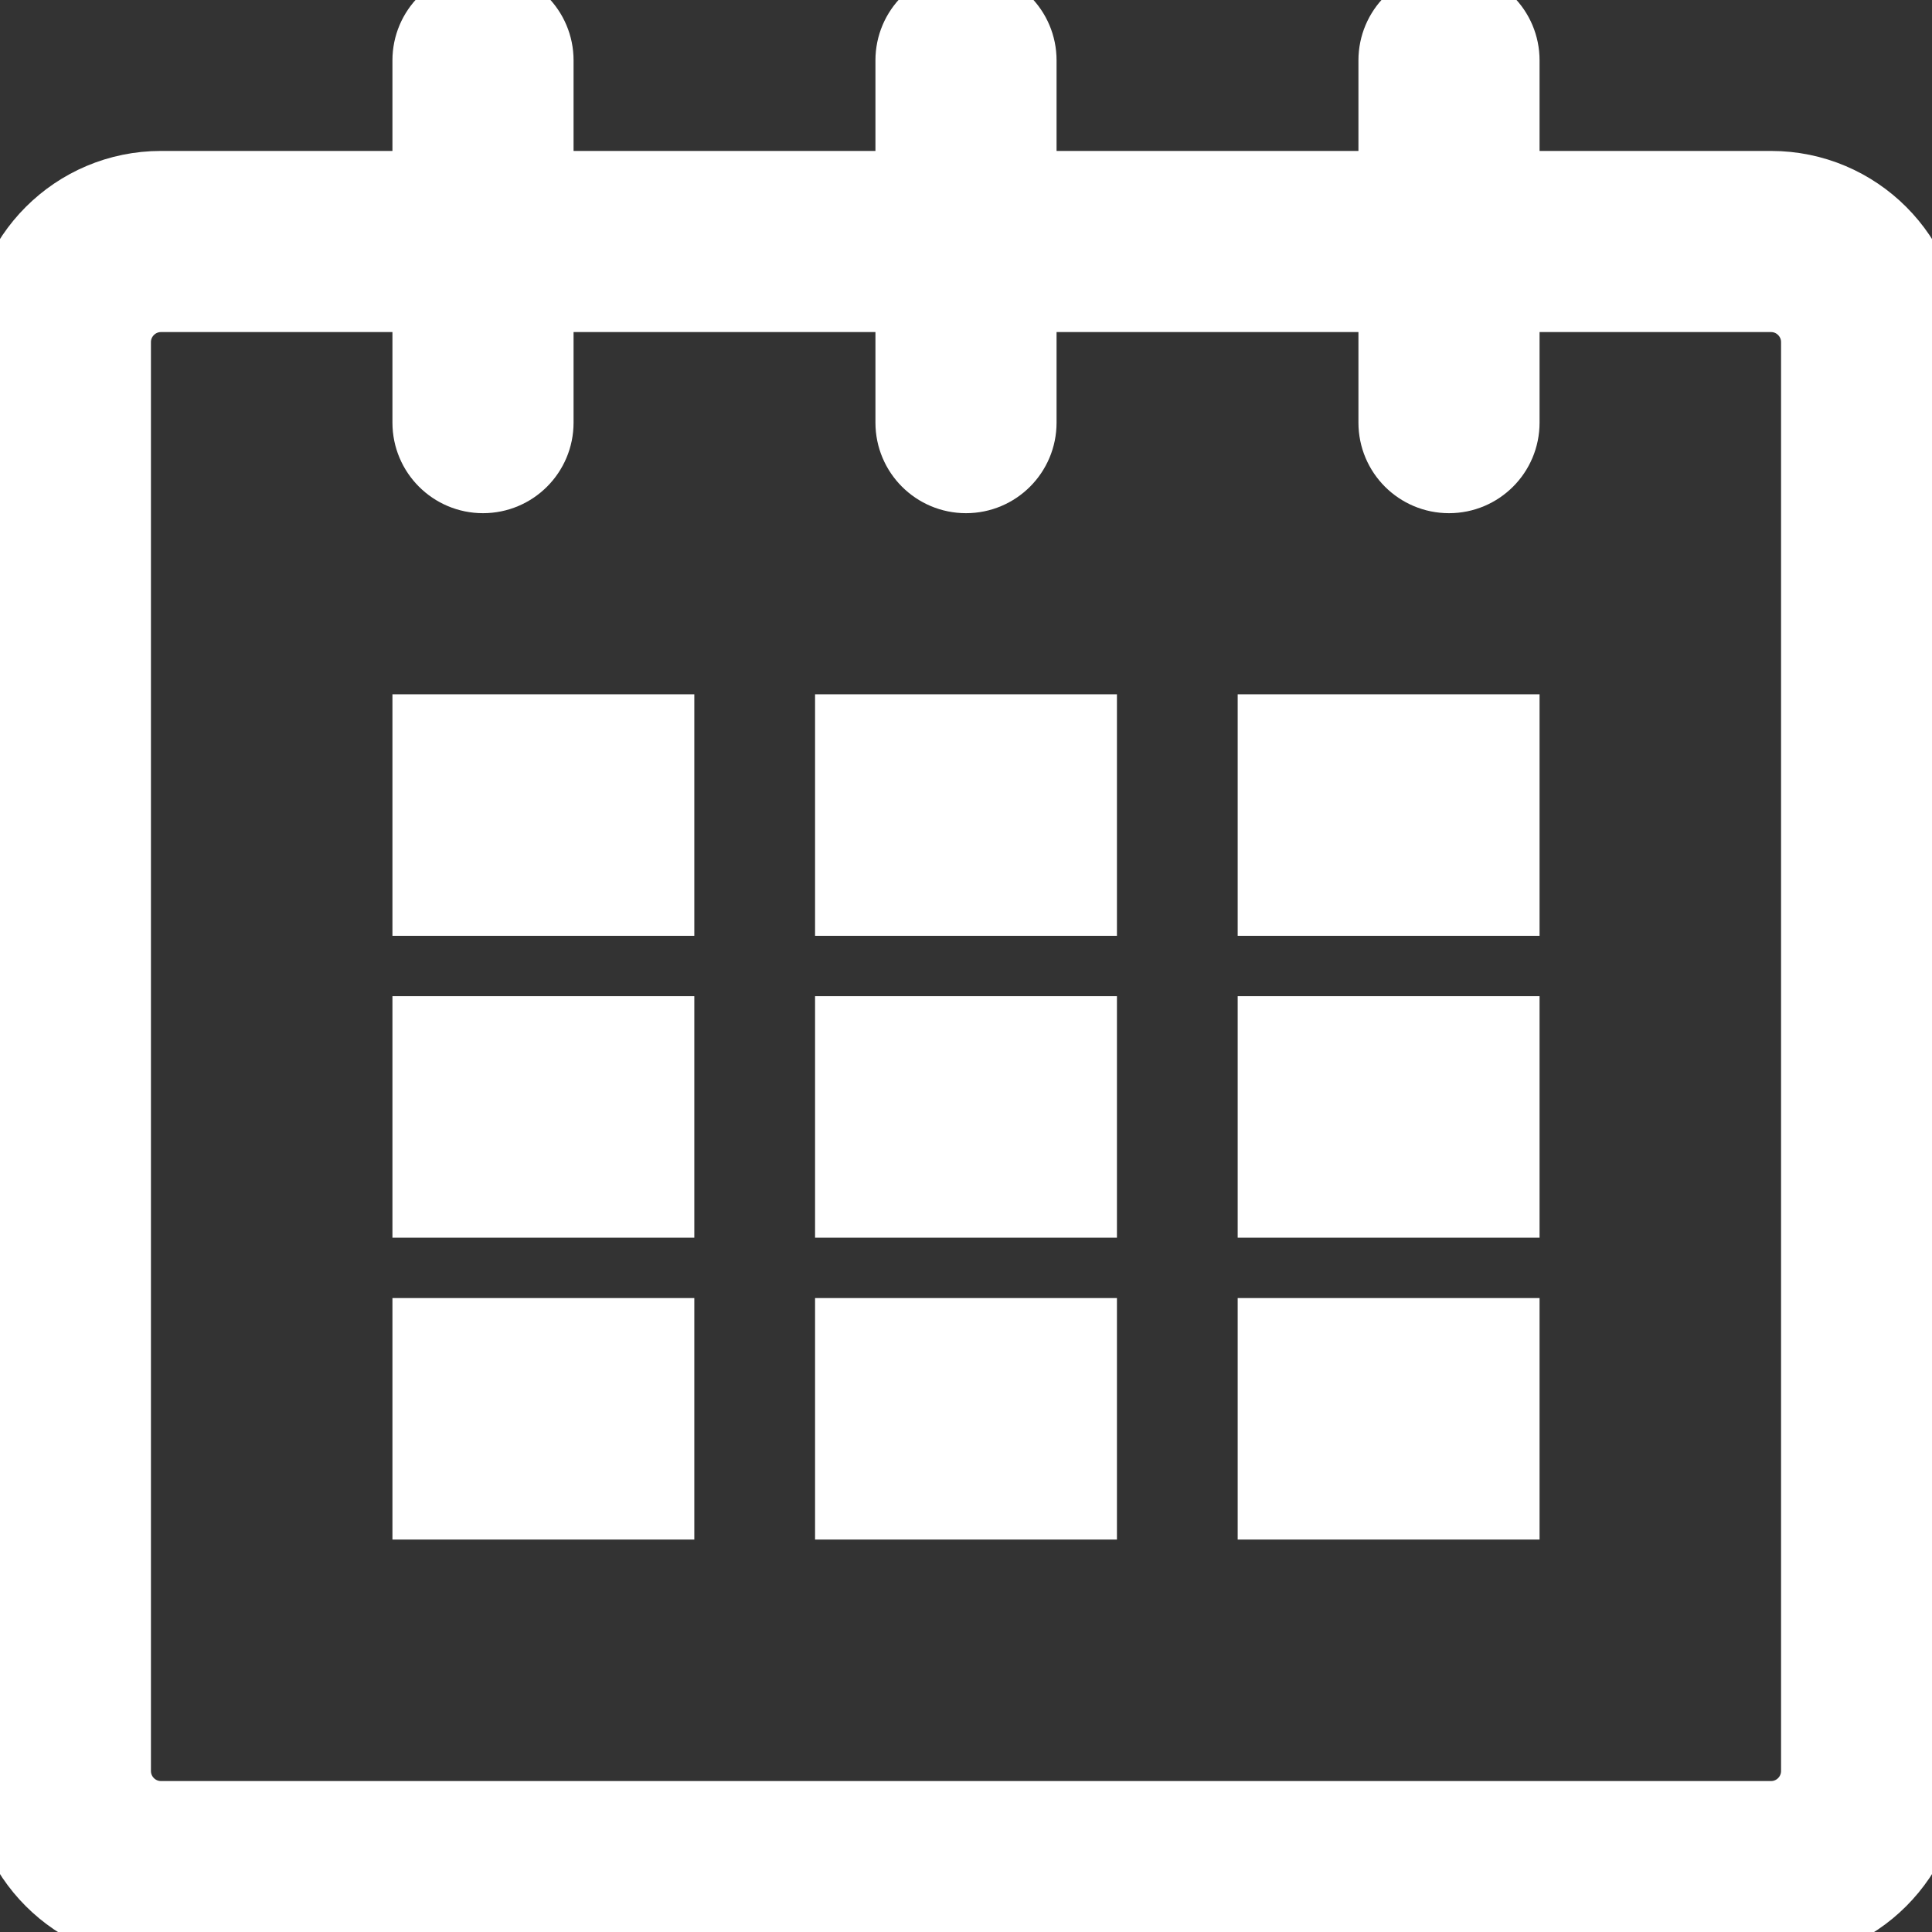
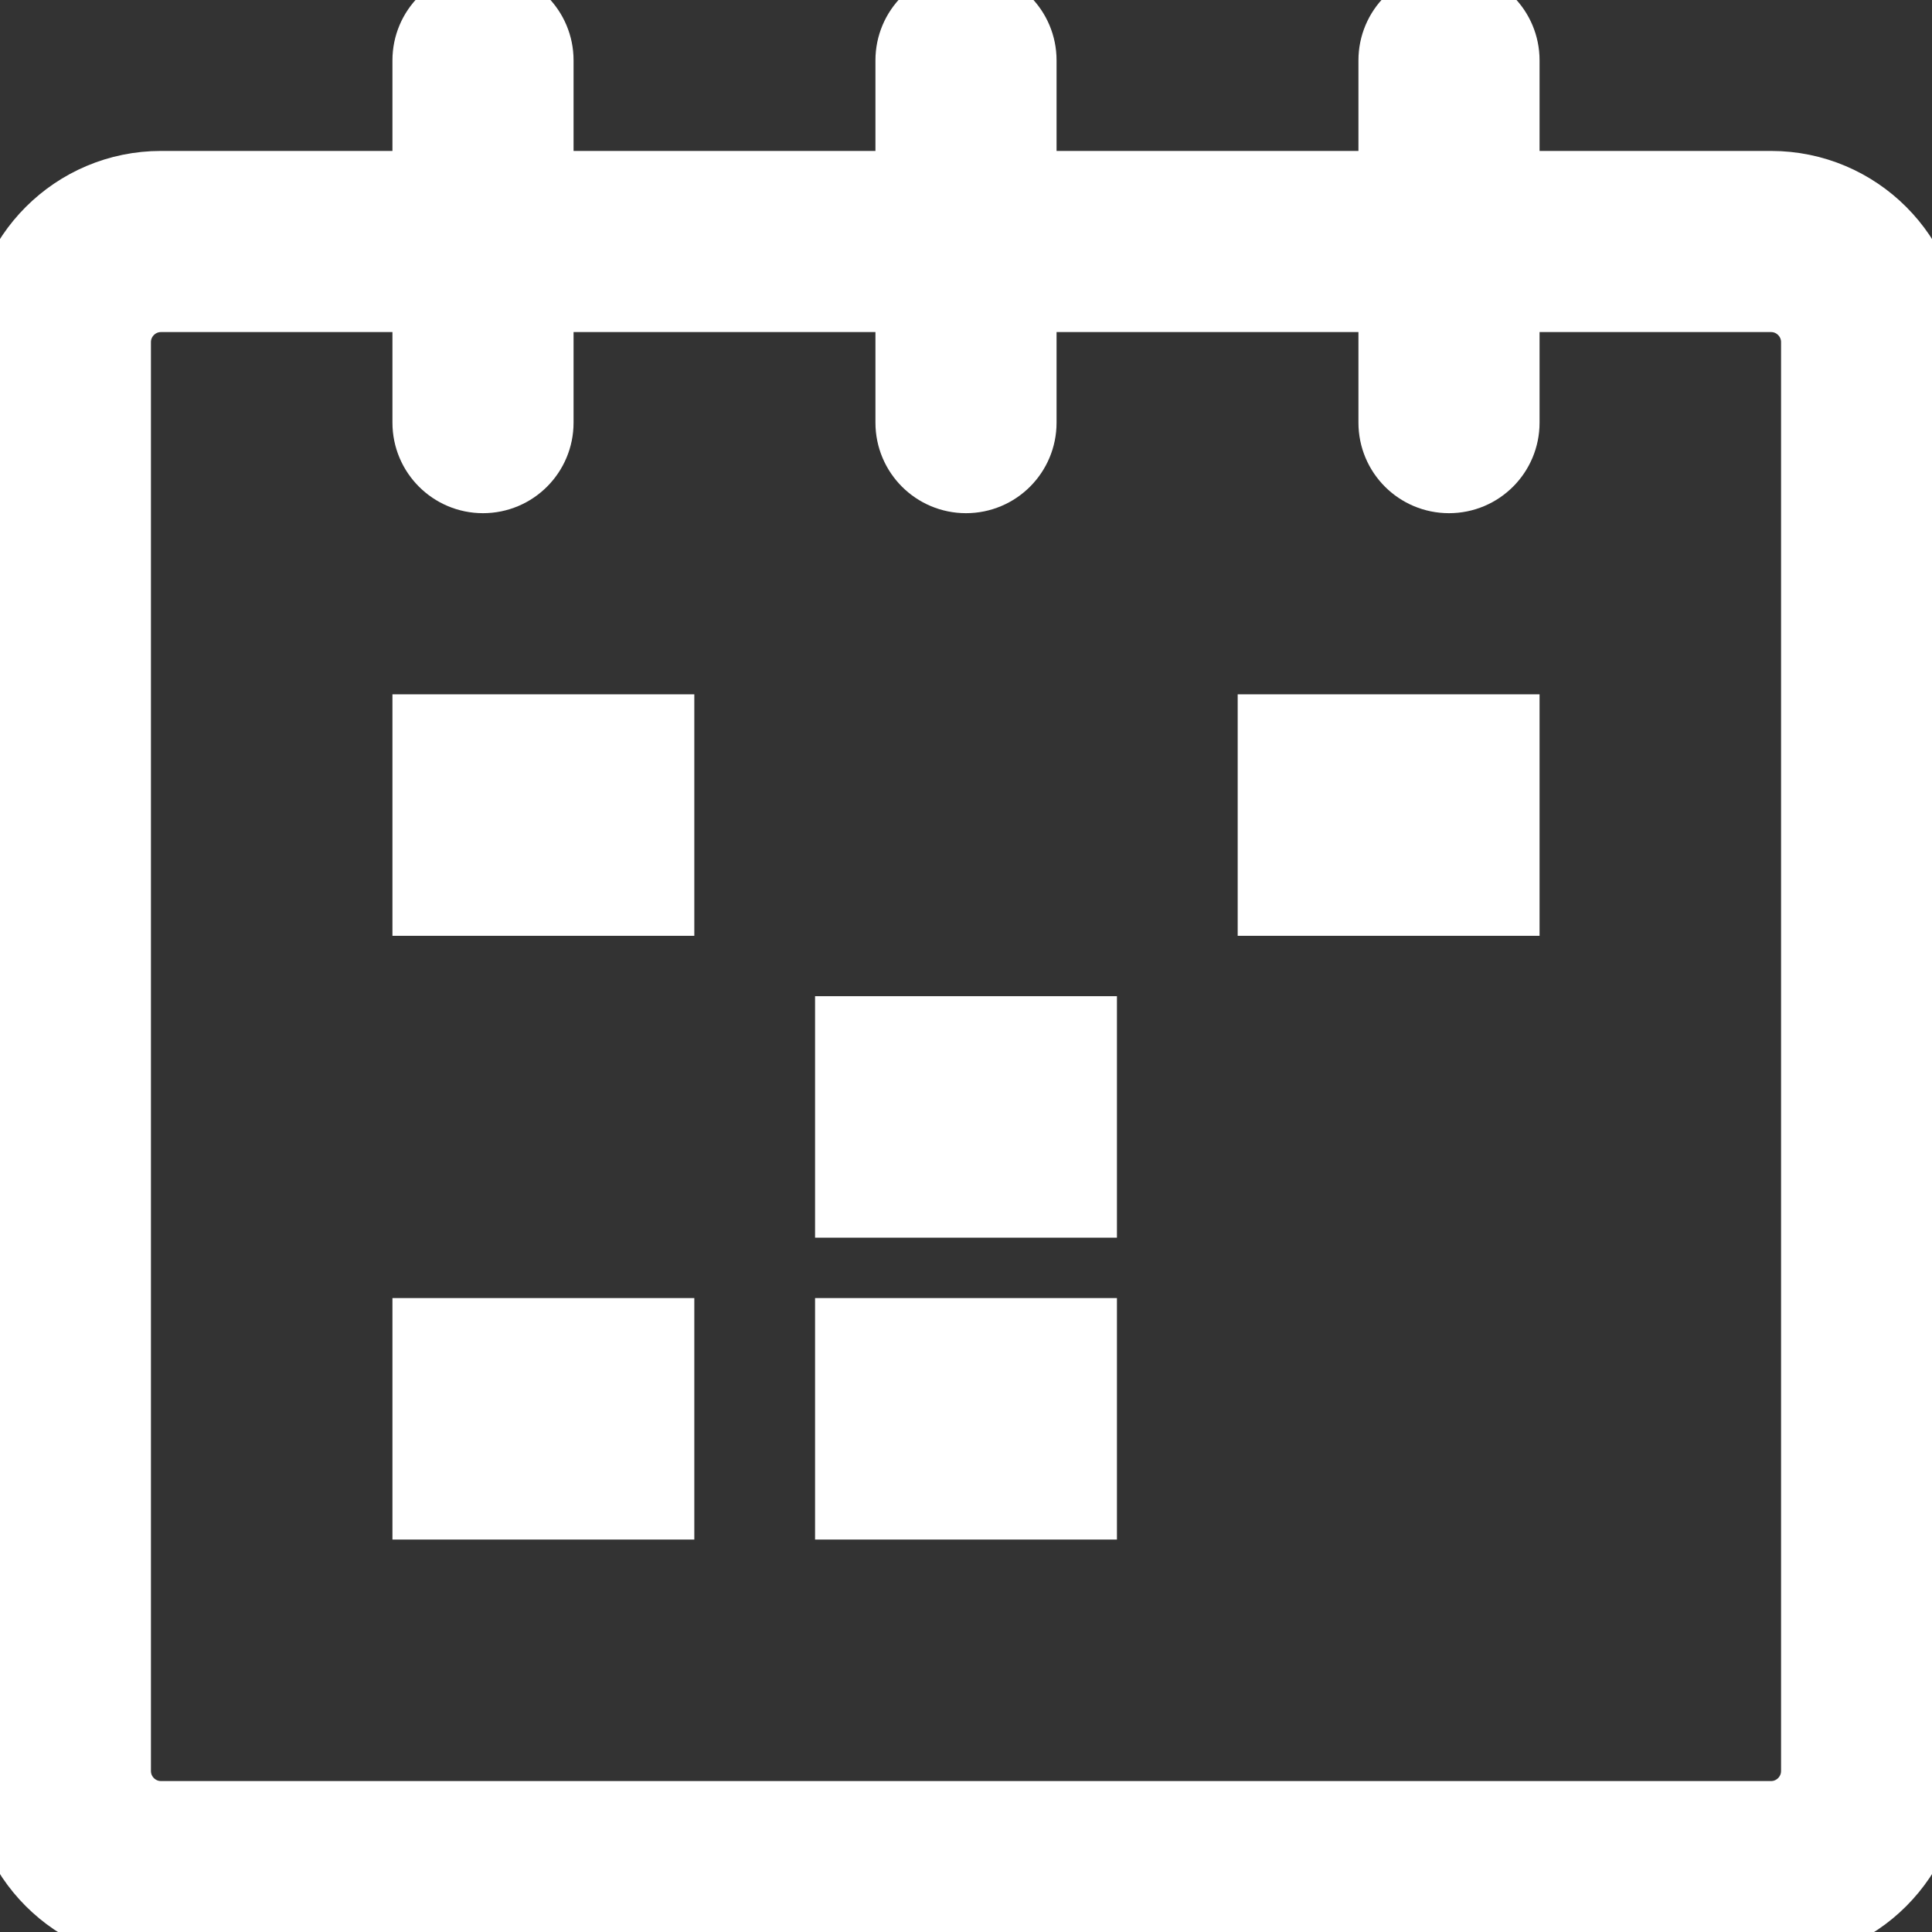
<svg xmlns="http://www.w3.org/2000/svg" width="32" height="32" enable-background="new 0 0 32 32" version="1.1" xml:space="preserve">
  <rect width="100%" height="100%" fill="#333333" stroke="none" />
  <g>
    <title>Layer 1</title>
    <g id="calendar_1_">
      <path stroke="#ffffff" d="m29.334,3l-4.334,0l0,-2c0,-0.553 -0.447,-1 -1,-1s-1,0.447 -1,1l0,2l-6,0l0,-2c0,-0.553 -0.448,-1 -1,-1s-1,0.447 -1,1l0,2l-6,0l0,-2c0,-0.553 -0.448,-1 -1,-1s-1,0.447 -1,1l0,2l-4.333,0c-1.473,0 -2.667,1.193 -2.667,2.666l0,23.667c0,1.473 1.194,2.667 2.667,2.667l26.667,0c1.473,0 2.666,-1.194 2.666,-2.667l0,-23.667c0,-1.473 -1.193,-2.666 -2.666,-2.666zm0.666,26.333c0,0.368 -0.299,0.667 -0.666,0.667l-26.667,0c-0.368,0 -0.667,-0.299 -0.667,-0.667l0,-23.667c0,-0.367 0.299,-0.666 0.667,-0.666l4.333,0l0,2c0,0.553 0.448,1 1,1s1,-0.447 1,-1l0,-2l6,0l0,2c0,0.553 0.448,1 1,1s1,-0.447 1,-1l0,-2l6,0l0,2c0,0.553 0.447,1 1,1s1,-0.447 1,-1l0,-2l4.334,0c0.367,0 0.666,0.299 0.666,0.666l0,23.667z" fill="#ffffff" id="svg_1" />
      <rect stroke="#ffffff" fill="#ffffff" height="3" width="4" x="7" y="12" id="svg_2" />
-       <rect stroke="#ffffff" fill="#ffffff" height="3" width="4" x="7" y="17" id="svg_3" />
      <rect stroke="#ffffff" fill="#ffffff" height="3" width="4" x="7" y="22" id="svg_4" />
      <rect stroke="#ffffff" fill="#ffffff" height="3" width="4" x="14" y="22" id="svg_5" />
      <rect stroke="#ffffff" fill="#ffffff" height="3" width="4" x="14" y="17" id="svg_6" />
-       <rect stroke="#ffffff" fill="#ffffff" height="3" width="4" x="14" y="12" id="svg_7" />
-       <rect stroke="#ffffff" fill="#ffffff" height="3" width="4" x="21" y="22" id="svg_8" />
-       <rect stroke="#ffffff" fill="#ffffff" height="3" width="4" x="21" y="17" id="svg_9" />
      <rect stroke="#ffffff" fill="#ffffff" height="3" width="4" x="21" y="12" id="svg_10" />
    </g>
  </g>
</svg>